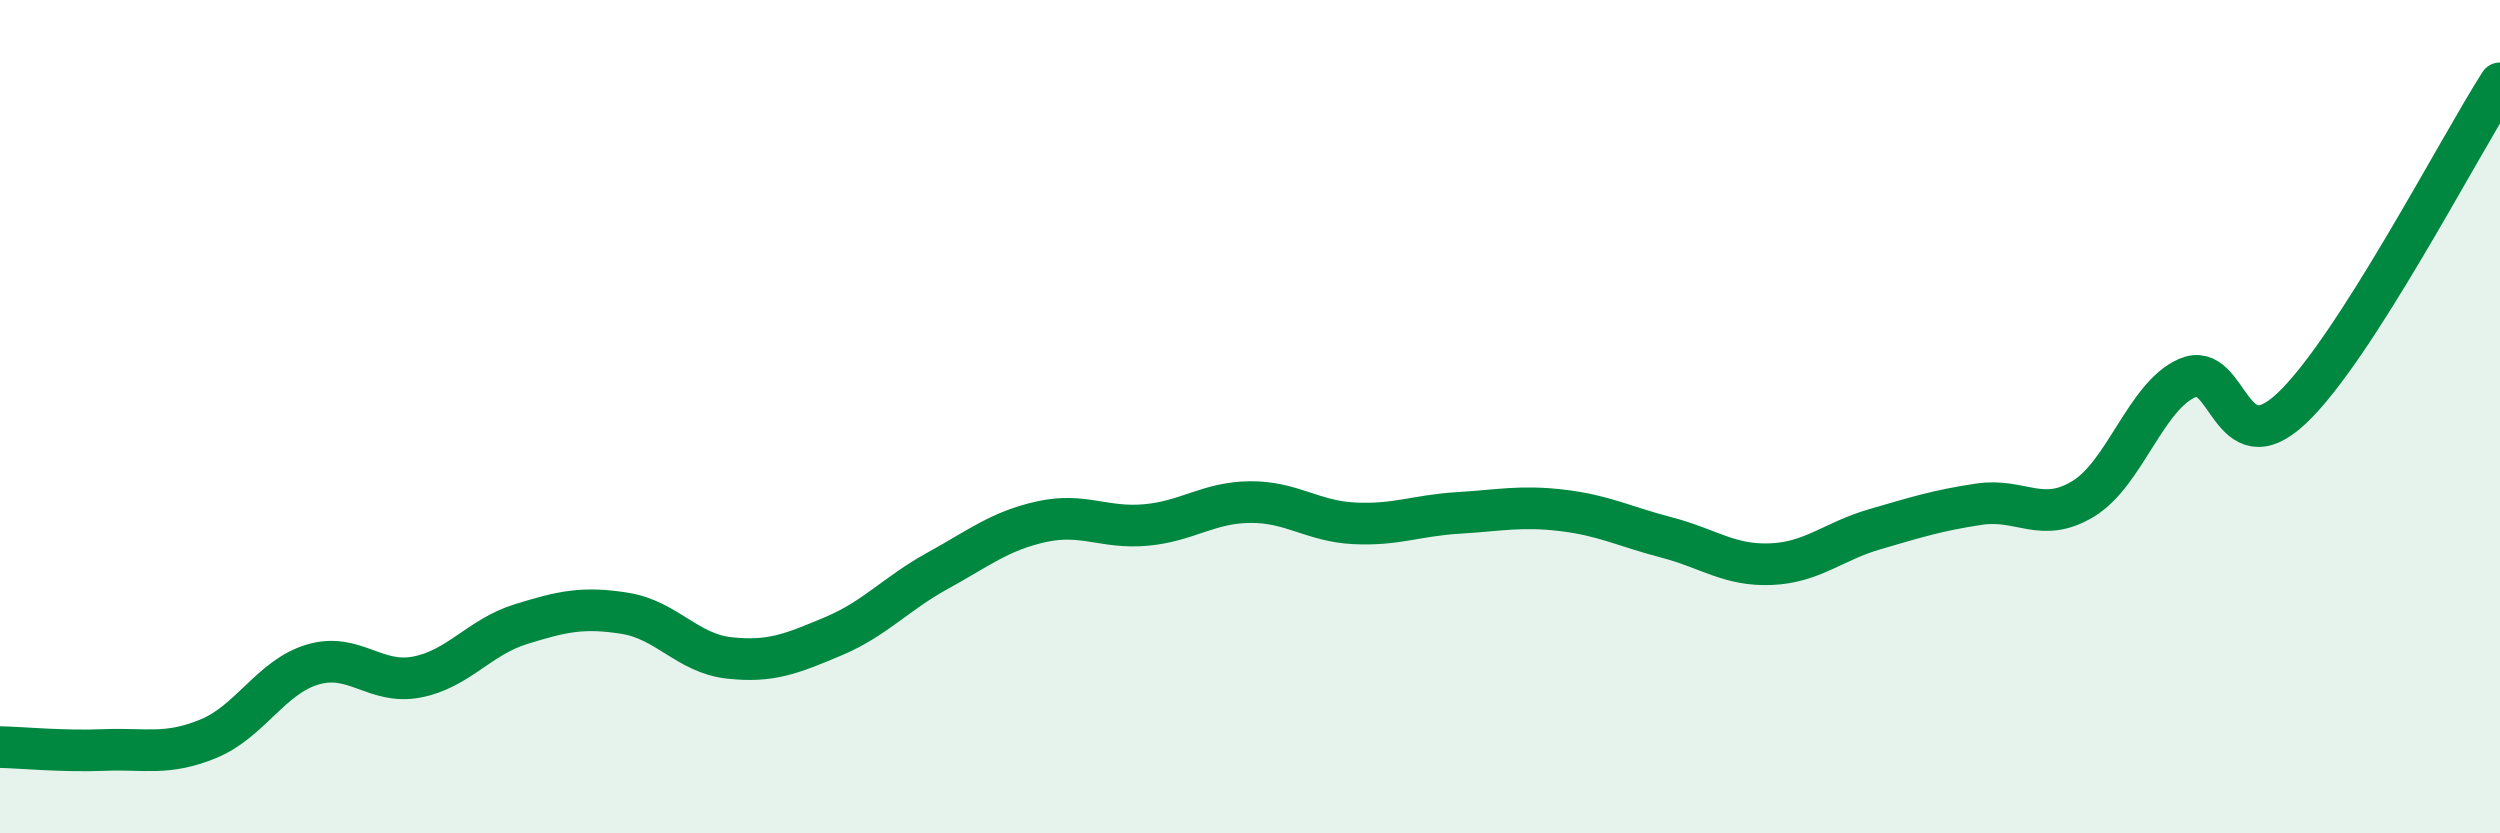
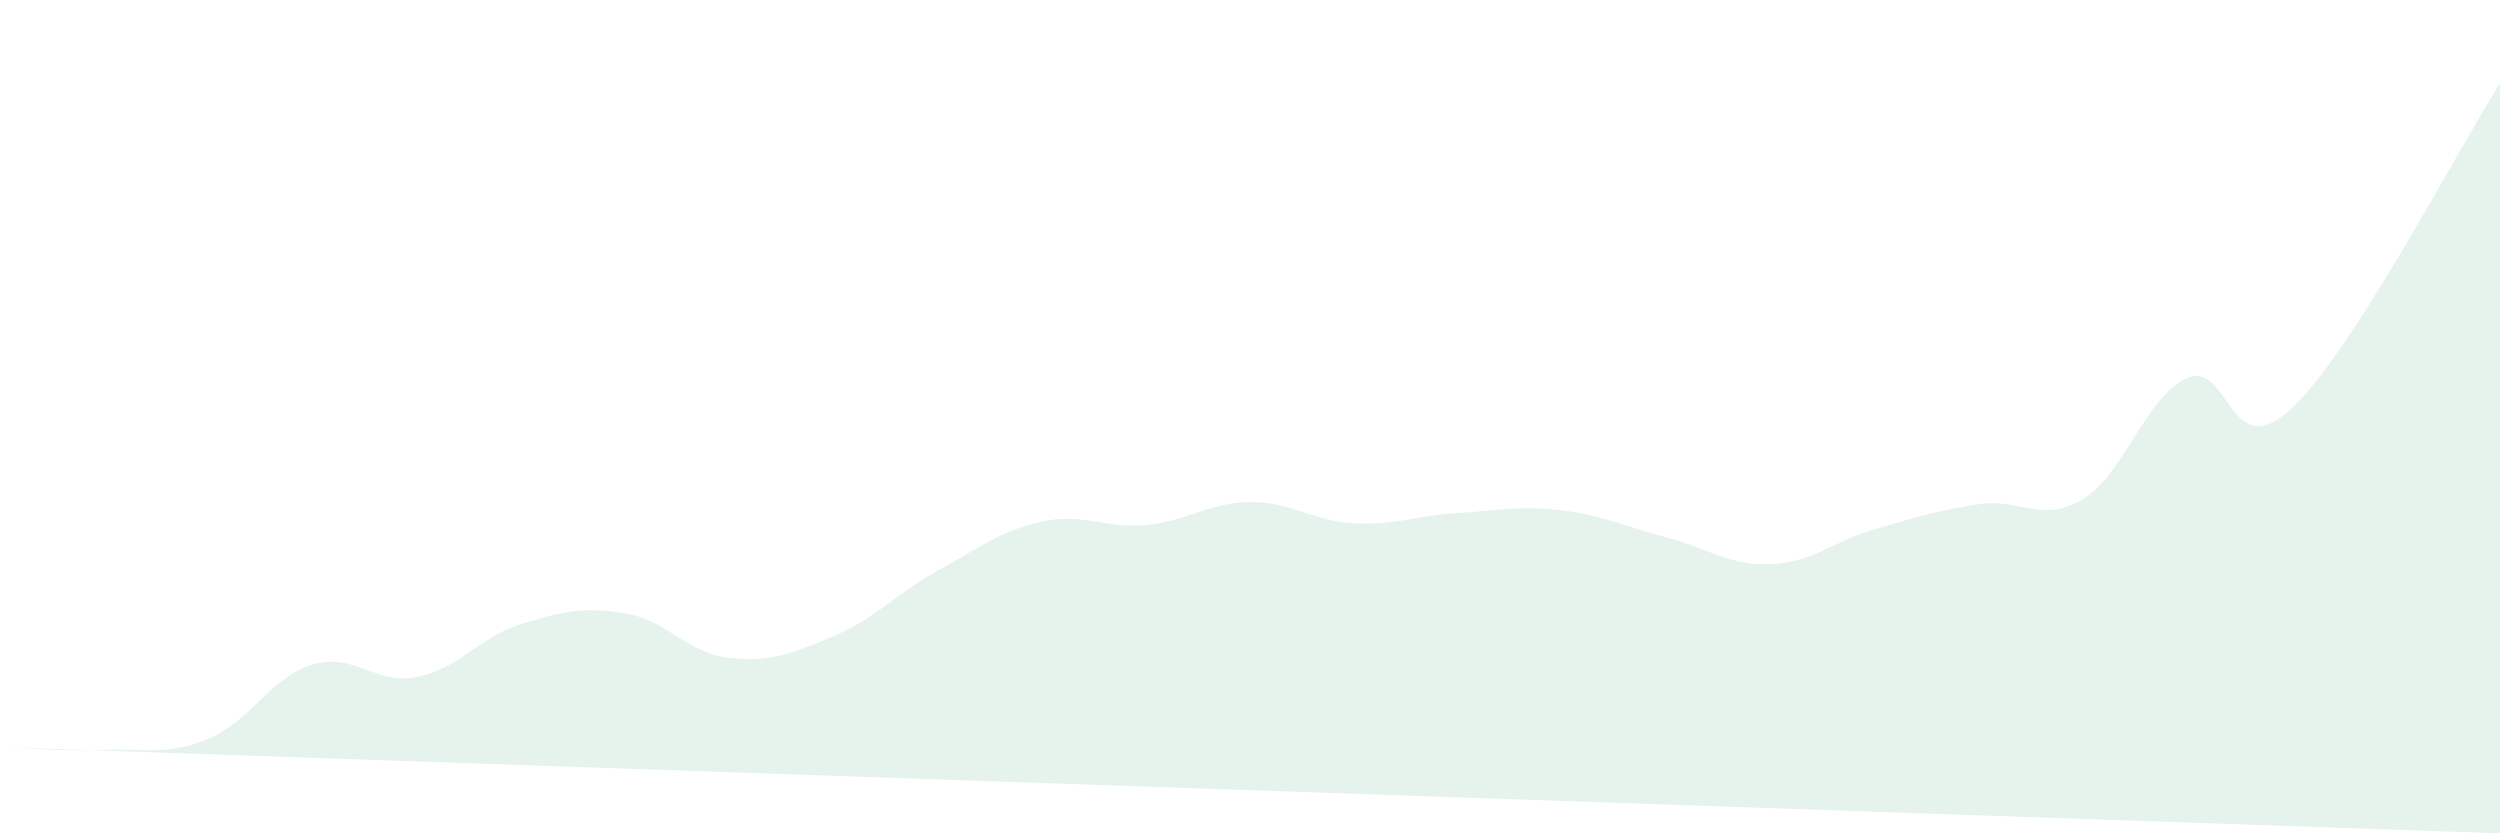
<svg xmlns="http://www.w3.org/2000/svg" width="60" height="20" viewBox="0 0 60 20">
-   <path d="M 0,17.93 C 0.5,17.94 1.5,18.04 2.5,18 C 3.5,17.96 4,18.14 5,17.73 C 6,17.32 6.5,16.25 7.5,15.95 C 8.5,15.65 9,16.44 10,16.25 C 11,16.06 11.5,15.29 12.5,14.98 C 13.5,14.67 14,14.56 15,14.72 C 16,14.88 16.5,15.68 17.5,15.79 C 18.5,15.9 19,15.69 20,15.27 C 21,14.85 21.5,14.25 22.5,13.7 C 23.5,13.15 24,12.74 25,12.52 C 26,12.3 26.5,12.69 27.5,12.6 C 28.5,12.51 29,12.06 30,12.05 C 31,12.04 31.5,12.51 32.5,12.56 C 33.5,12.61 34,12.37 35,12.31 C 36,12.25 36.5,12.13 37.5,12.25 C 38.5,12.37 39,12.64 40,12.9 C 41,13.16 41.5,13.58 42.5,13.54 C 43.5,13.5 44,12.99 45,12.7 C 46,12.41 46.5,12.25 47.5,12.1 C 48.5,11.95 49,12.58 50,11.97 C 51,11.36 51.5,9.5 52.5,9.07 C 53.5,8.64 53.5,11.21 55,9.8 C 56.5,8.39 59,3.56 60,2L60 20L0 20Z" fill="#008740" opacity="0.1" stroke-linecap="round" stroke-linejoin="round" />
-   <path d="M 0,17.93 C 0.5,17.94 1.5,18.04 2.5,18 C 3.5,17.96 4,18.14 5,17.73 C 6,17.32 6.5,16.25 7.5,15.95 C 8.5,15.65 9,16.44 10,16.25 C 11,16.06 11.5,15.29 12.5,14.98 C 13.5,14.67 14,14.56 15,14.72 C 16,14.88 16.5,15.68 17.5,15.79 C 18.5,15.9 19,15.69 20,15.27 C 21,14.85 21.5,14.25 22.5,13.7 C 23.5,13.15 24,12.74 25,12.52 C 26,12.3 26.5,12.69 27.5,12.6 C 28.5,12.51 29,12.06 30,12.05 C 31,12.04 31.5,12.51 32.5,12.56 C 33.5,12.61 34,12.37 35,12.31 C 36,12.25 36.5,12.13 37.5,12.25 C 38.5,12.37 39,12.64 40,12.9 C 41,13.16 41.5,13.58 42.5,13.54 C 43.5,13.5 44,12.99 45,12.7 C 46,12.41 46.5,12.25 47.5,12.1 C 48.5,11.95 49,12.58 50,11.97 C 51,11.36 51.5,9.5 52.5,9.07 C 53.5,8.64 53.5,11.21 55,9.8 C 56.5,8.39 59,3.56 60,2" stroke="#008740" stroke-width="1" fill="none" stroke-linecap="round" stroke-linejoin="round" />
+   <path d="M 0,17.93 C 0.5,17.94 1.5,18.04 2.5,18 C 3.5,17.96 4,18.14 5,17.73 C 6,17.32 6.5,16.25 7.5,15.95 C 8.5,15.65 9,16.44 10,16.25 C 11,16.06 11.5,15.29 12.5,14.98 C 13.5,14.67 14,14.56 15,14.72 C 16,14.88 16.5,15.68 17.5,15.79 C 18.5,15.9 19,15.69 20,15.27 C 21,14.85 21.5,14.25 22.5,13.7 C 23.5,13.15 24,12.74 25,12.52 C 26,12.3 26.5,12.69 27.5,12.6 C 28.5,12.51 29,12.06 30,12.05 C 31,12.04 31.5,12.51 32.5,12.56 C 33.5,12.61 34,12.37 35,12.31 C 36,12.25 36.5,12.13 37.5,12.25 C 38.5,12.37 39,12.64 40,12.9 C 41,13.16 41.5,13.58 42.5,13.54 C 43.5,13.5 44,12.99 45,12.7 C 46,12.41 46.5,12.25 47.5,12.1 C 48.5,11.95 49,12.58 50,11.97 C 51,11.36 51.5,9.5 52.5,9.07 C 53.5,8.64 53.5,11.21 55,9.8 C 56.5,8.39 59,3.56 60,2L60 20Z" fill="#008740" opacity="0.1" stroke-linecap="round" stroke-linejoin="round" />
</svg>